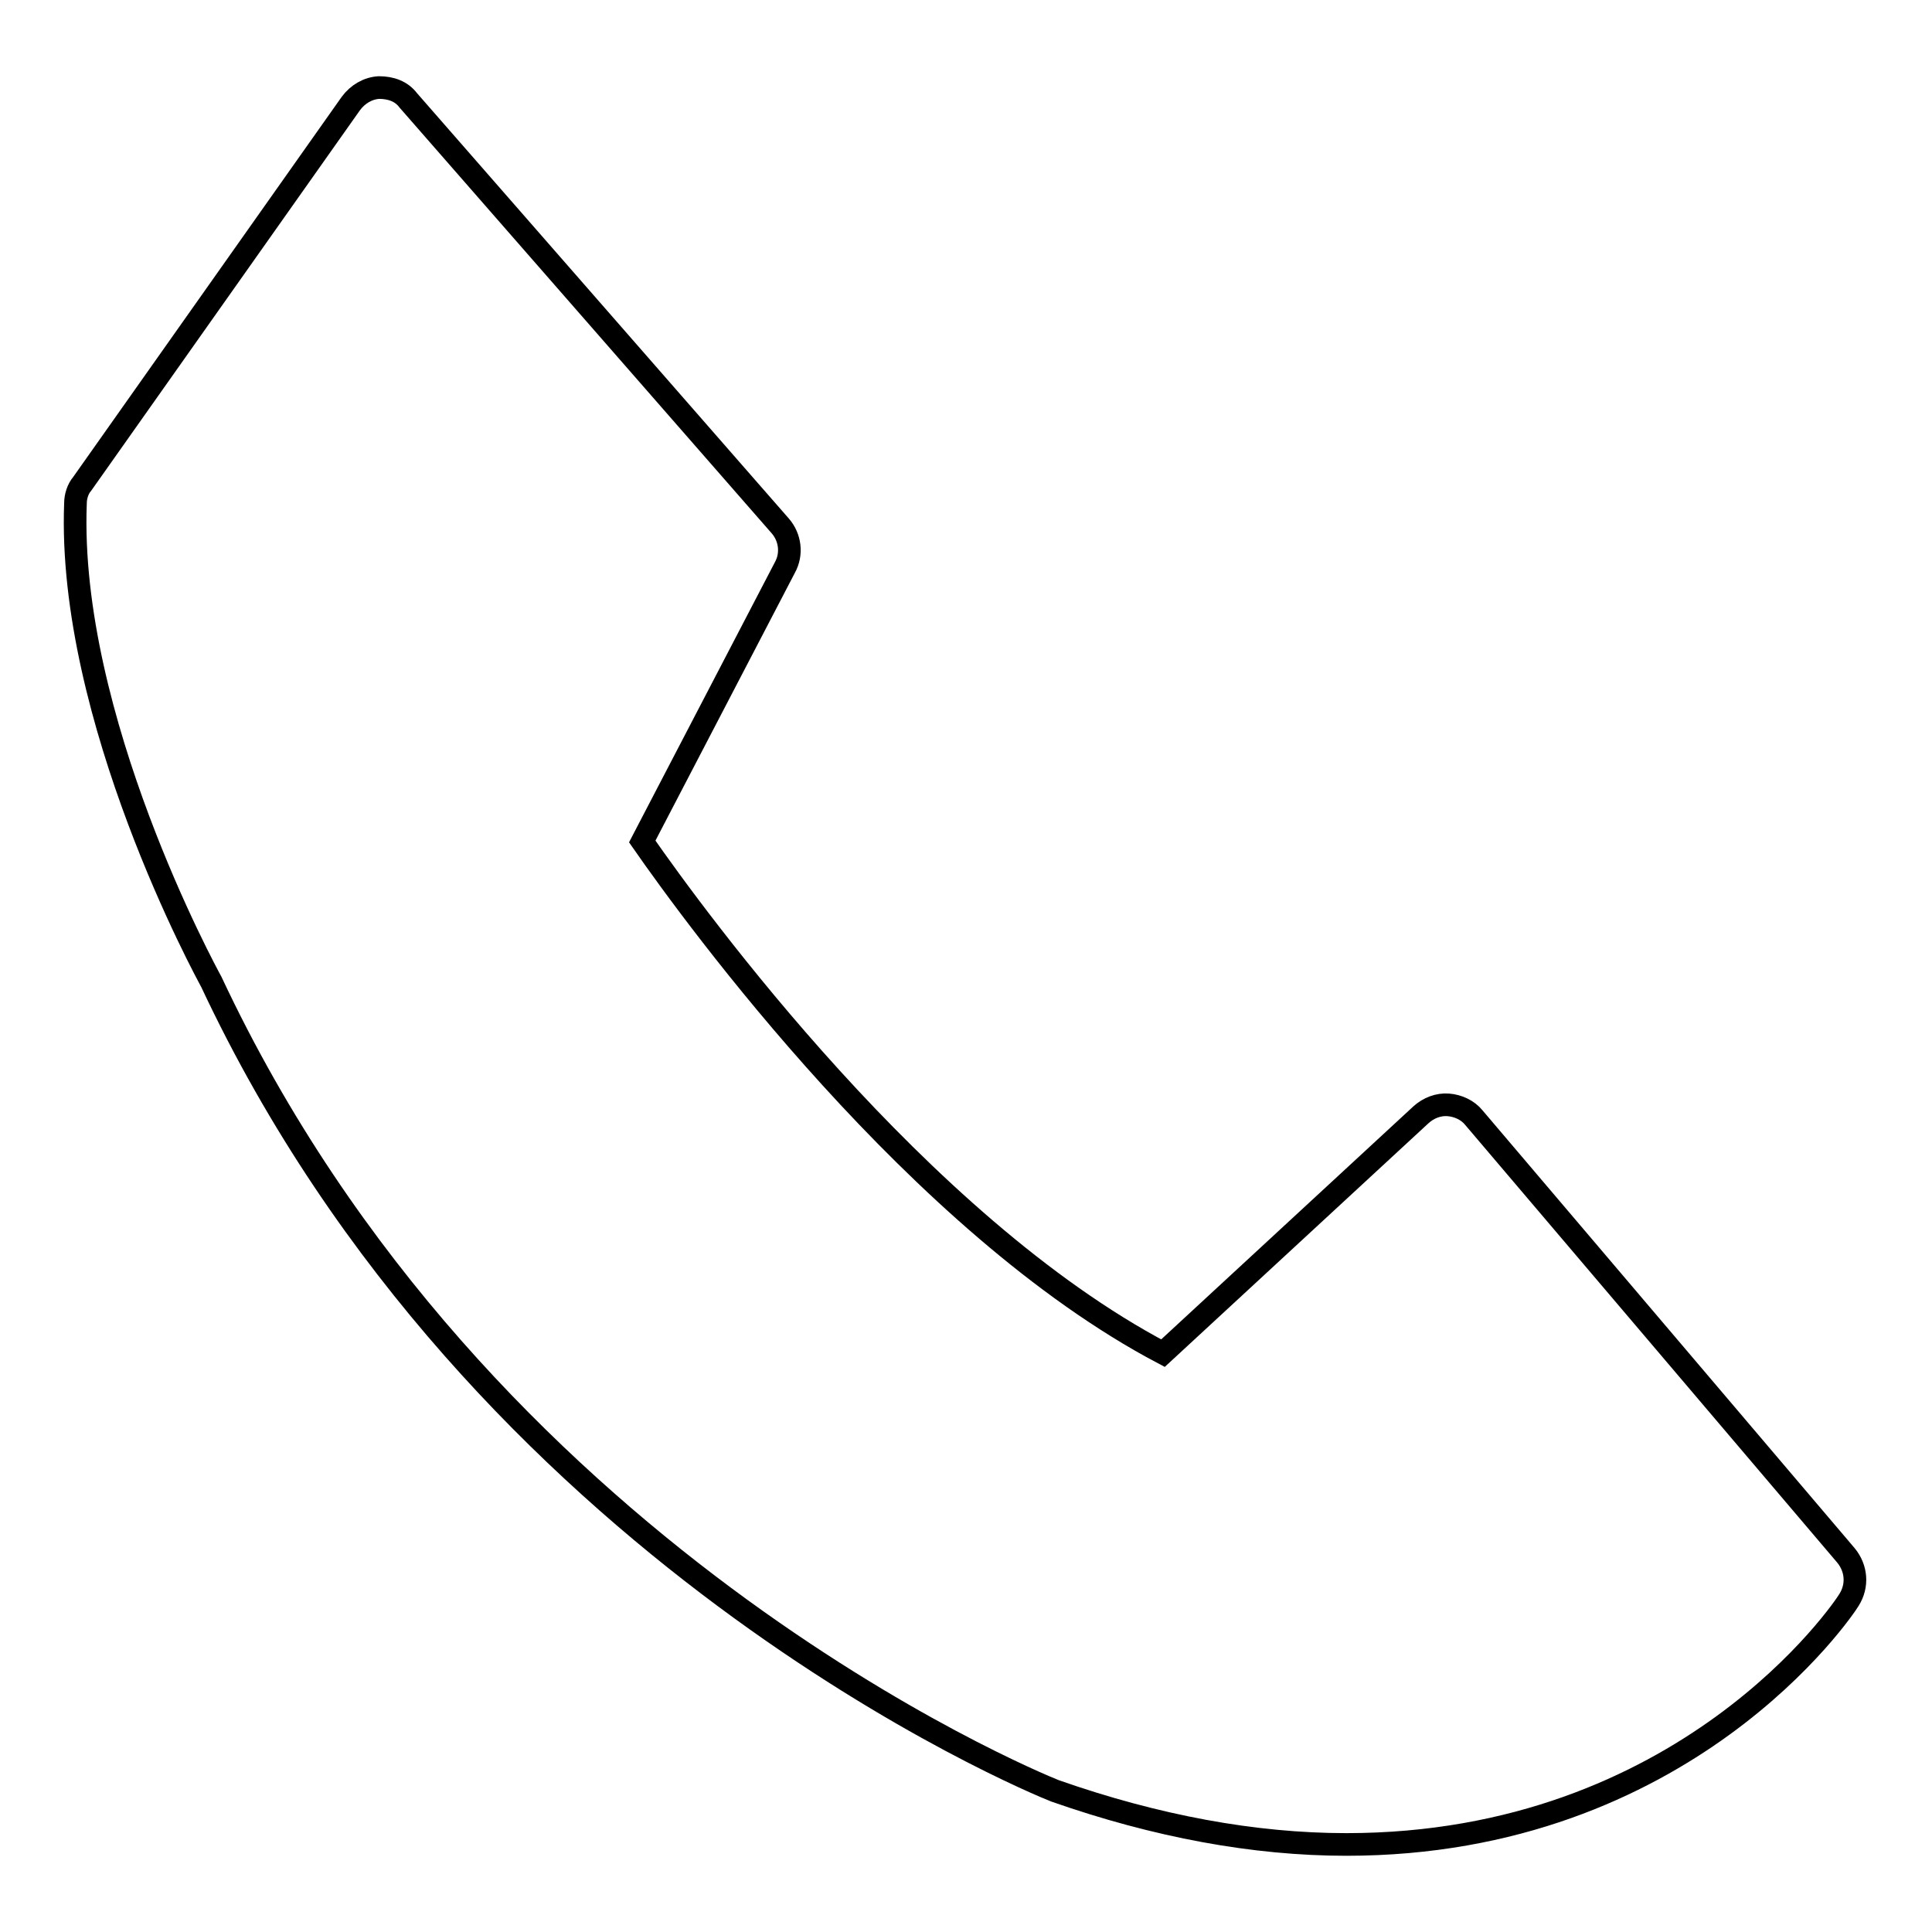
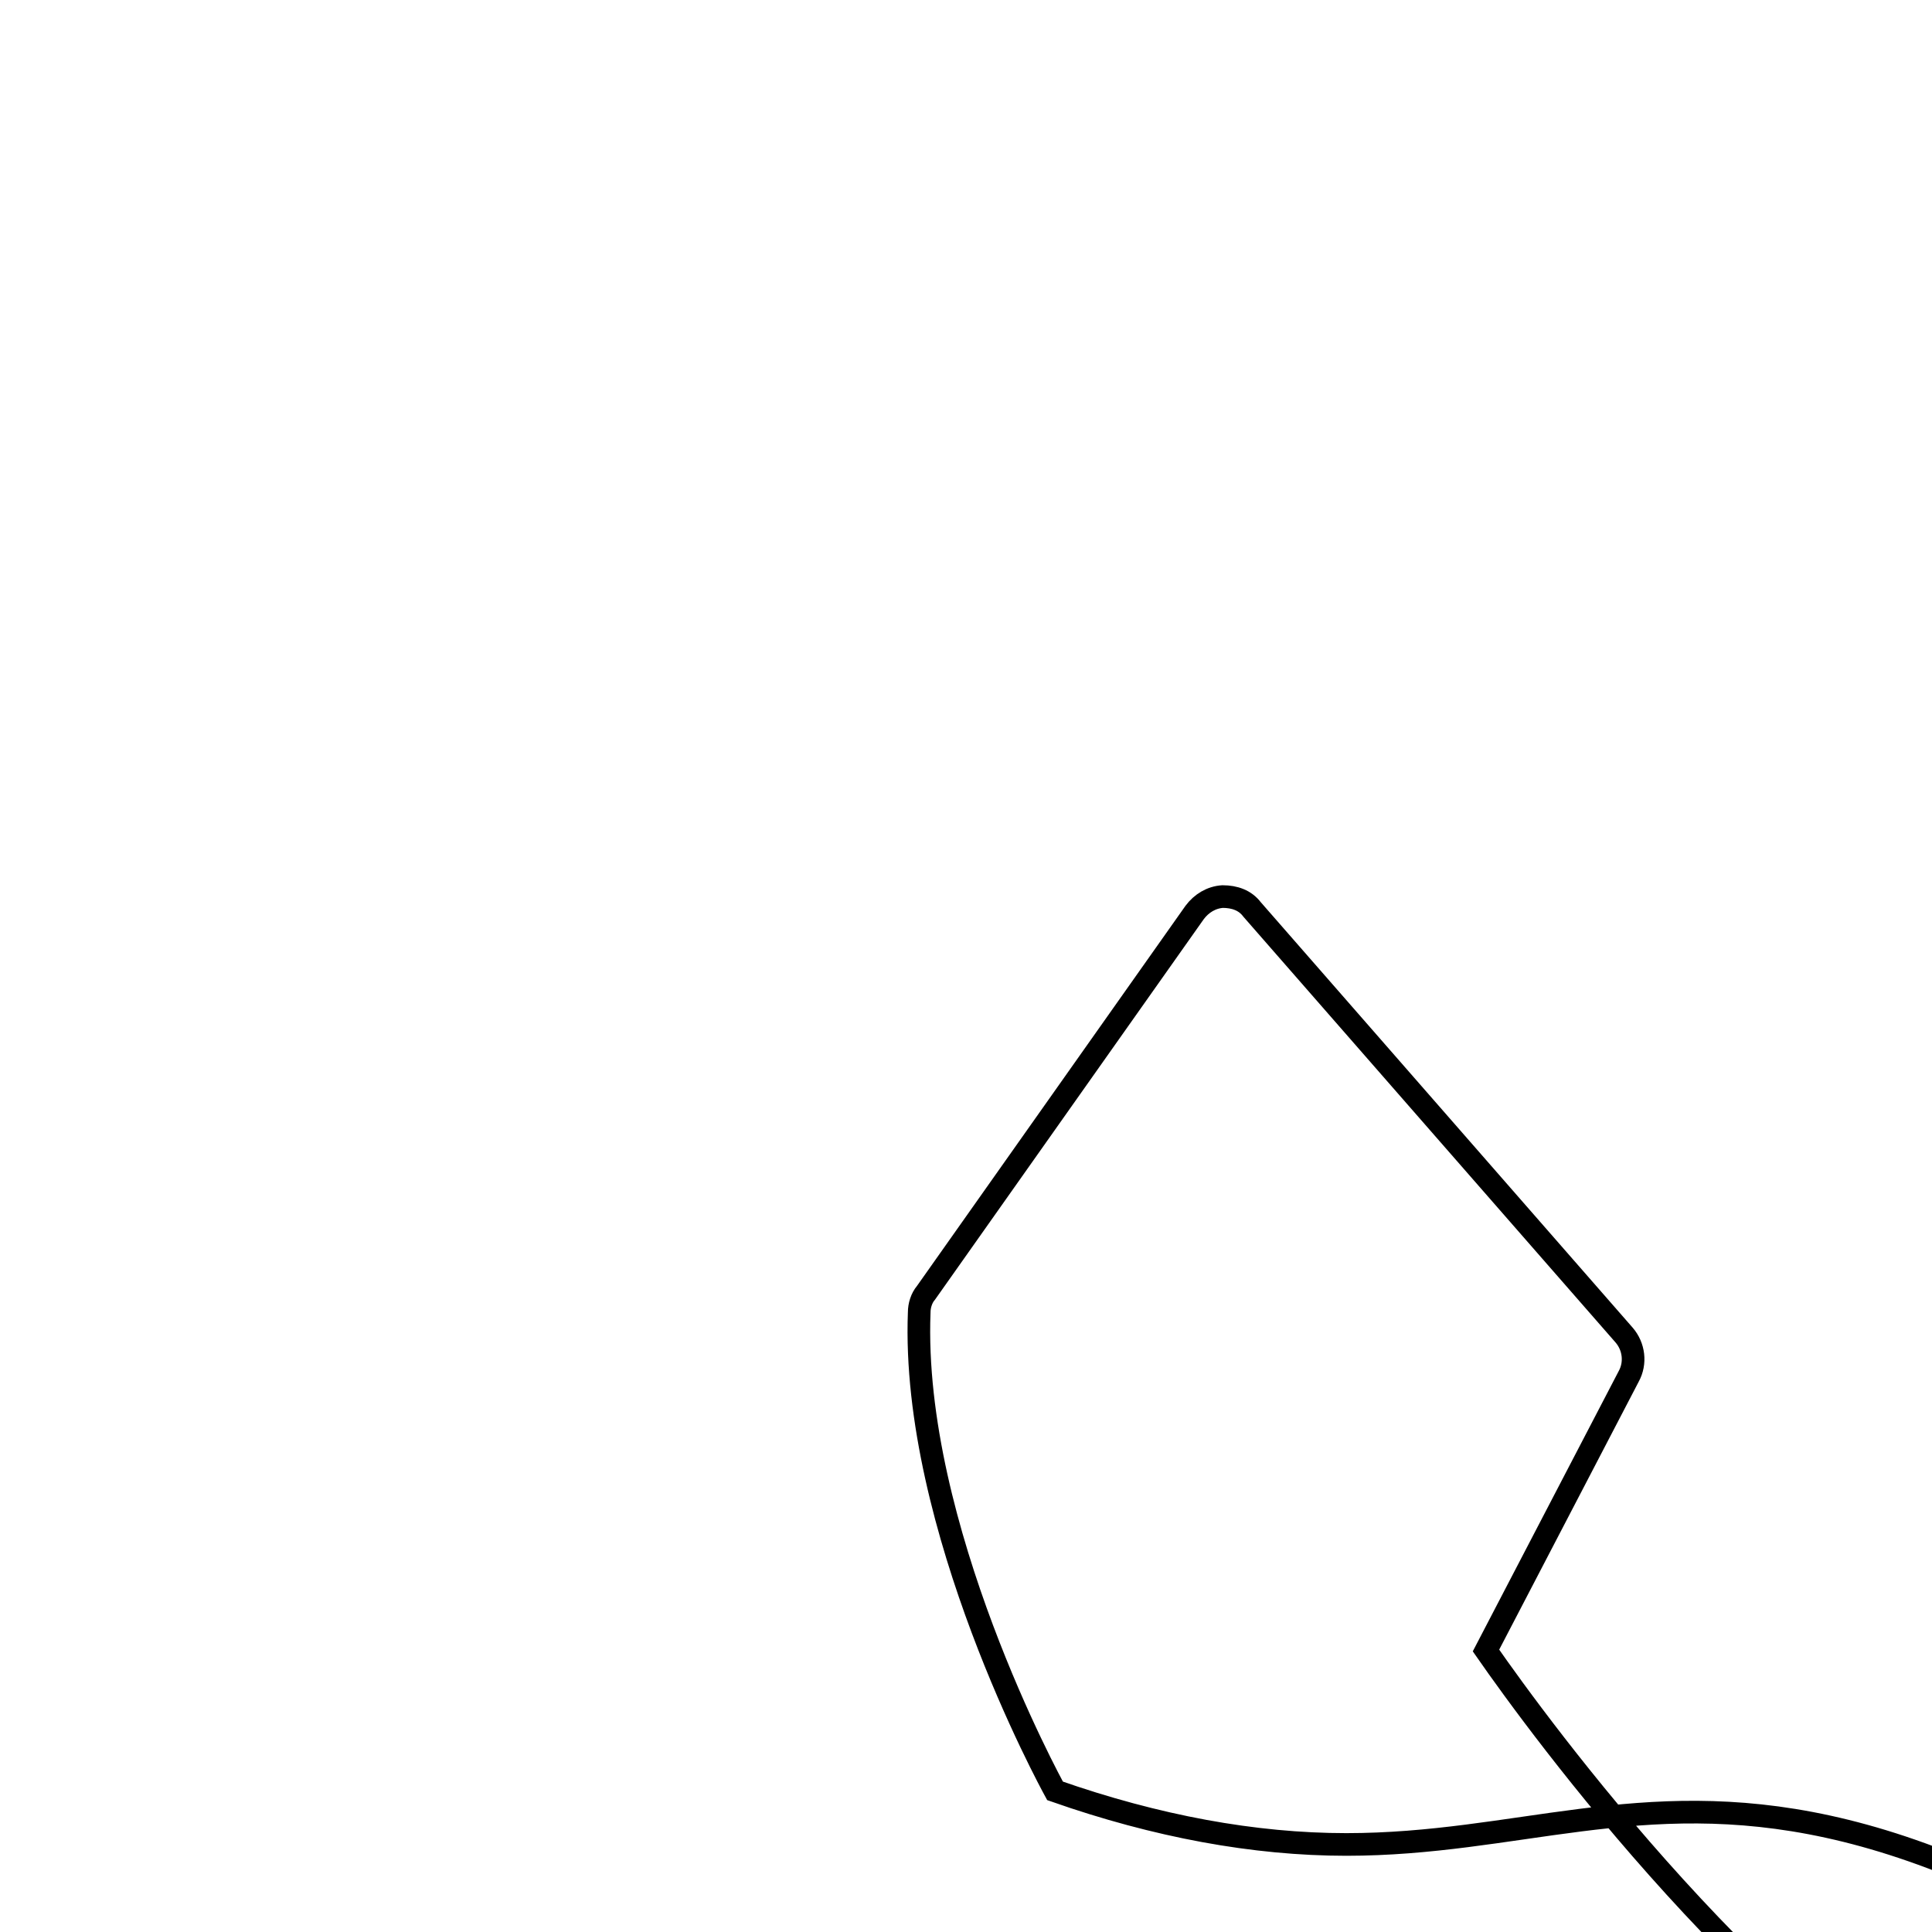
<svg xmlns="http://www.w3.org/2000/svg" version="1.1" x="0px" y="0px" viewBox="0 0 256 256" enable-background="new 0 0 256 256" xml:space="preserve">
  <g>
    <g>
-       <path stroke-width="3" fill-opacity="0" stroke="#000000" d="M178.4,244.4c-12.2,0-25.2-2.4-38.6-7.1C136.5,236,63.5,205.8,28,130.1c-0.6-1.1-19.1-35-18-63.4c0-0.9,0.3-1.9,0.9-2.6l35.6-50.4c0.9-1.2,2.2-2,3.7-2.1c1.6,0,3,0.5,3.9,1.7l49.3,56.4c1.3,1.5,1.6,3.7,0.6,5.5l-18.9,36.3c7.1,10.2,36.6,50.7,69,67.8l34.2-31.6c1-0.9,2.3-1.4,3.6-1.3c1.3,0.1,2.6,0.7,3.4,1.7l49.3,58c1.4,1.7,1.6,4,0.4,5.9C244.3,213.2,223.3,244.4,178.4,244.4z" />
+       <path stroke-width="3" fill-opacity="0" stroke="#000000" d="M178.4,244.4c-12.2,0-25.2-2.4-38.6-7.1c-0.6-1.1-19.1-35-18-63.4c0-0.9,0.3-1.9,0.9-2.6l35.6-50.4c0.9-1.2,2.2-2,3.7-2.1c1.6,0,3,0.5,3.9,1.7l49.3,56.4c1.3,1.5,1.6,3.7,0.6,5.5l-18.9,36.3c7.1,10.2,36.6,50.7,69,67.8l34.2-31.6c1-0.9,2.3-1.4,3.6-1.3c1.3,0.1,2.6,0.7,3.4,1.7l49.3,58c1.4,1.7,1.6,4,0.4,5.9C244.3,213.2,223.3,244.4,178.4,244.4z" />
    </g>
  </g>
</svg>